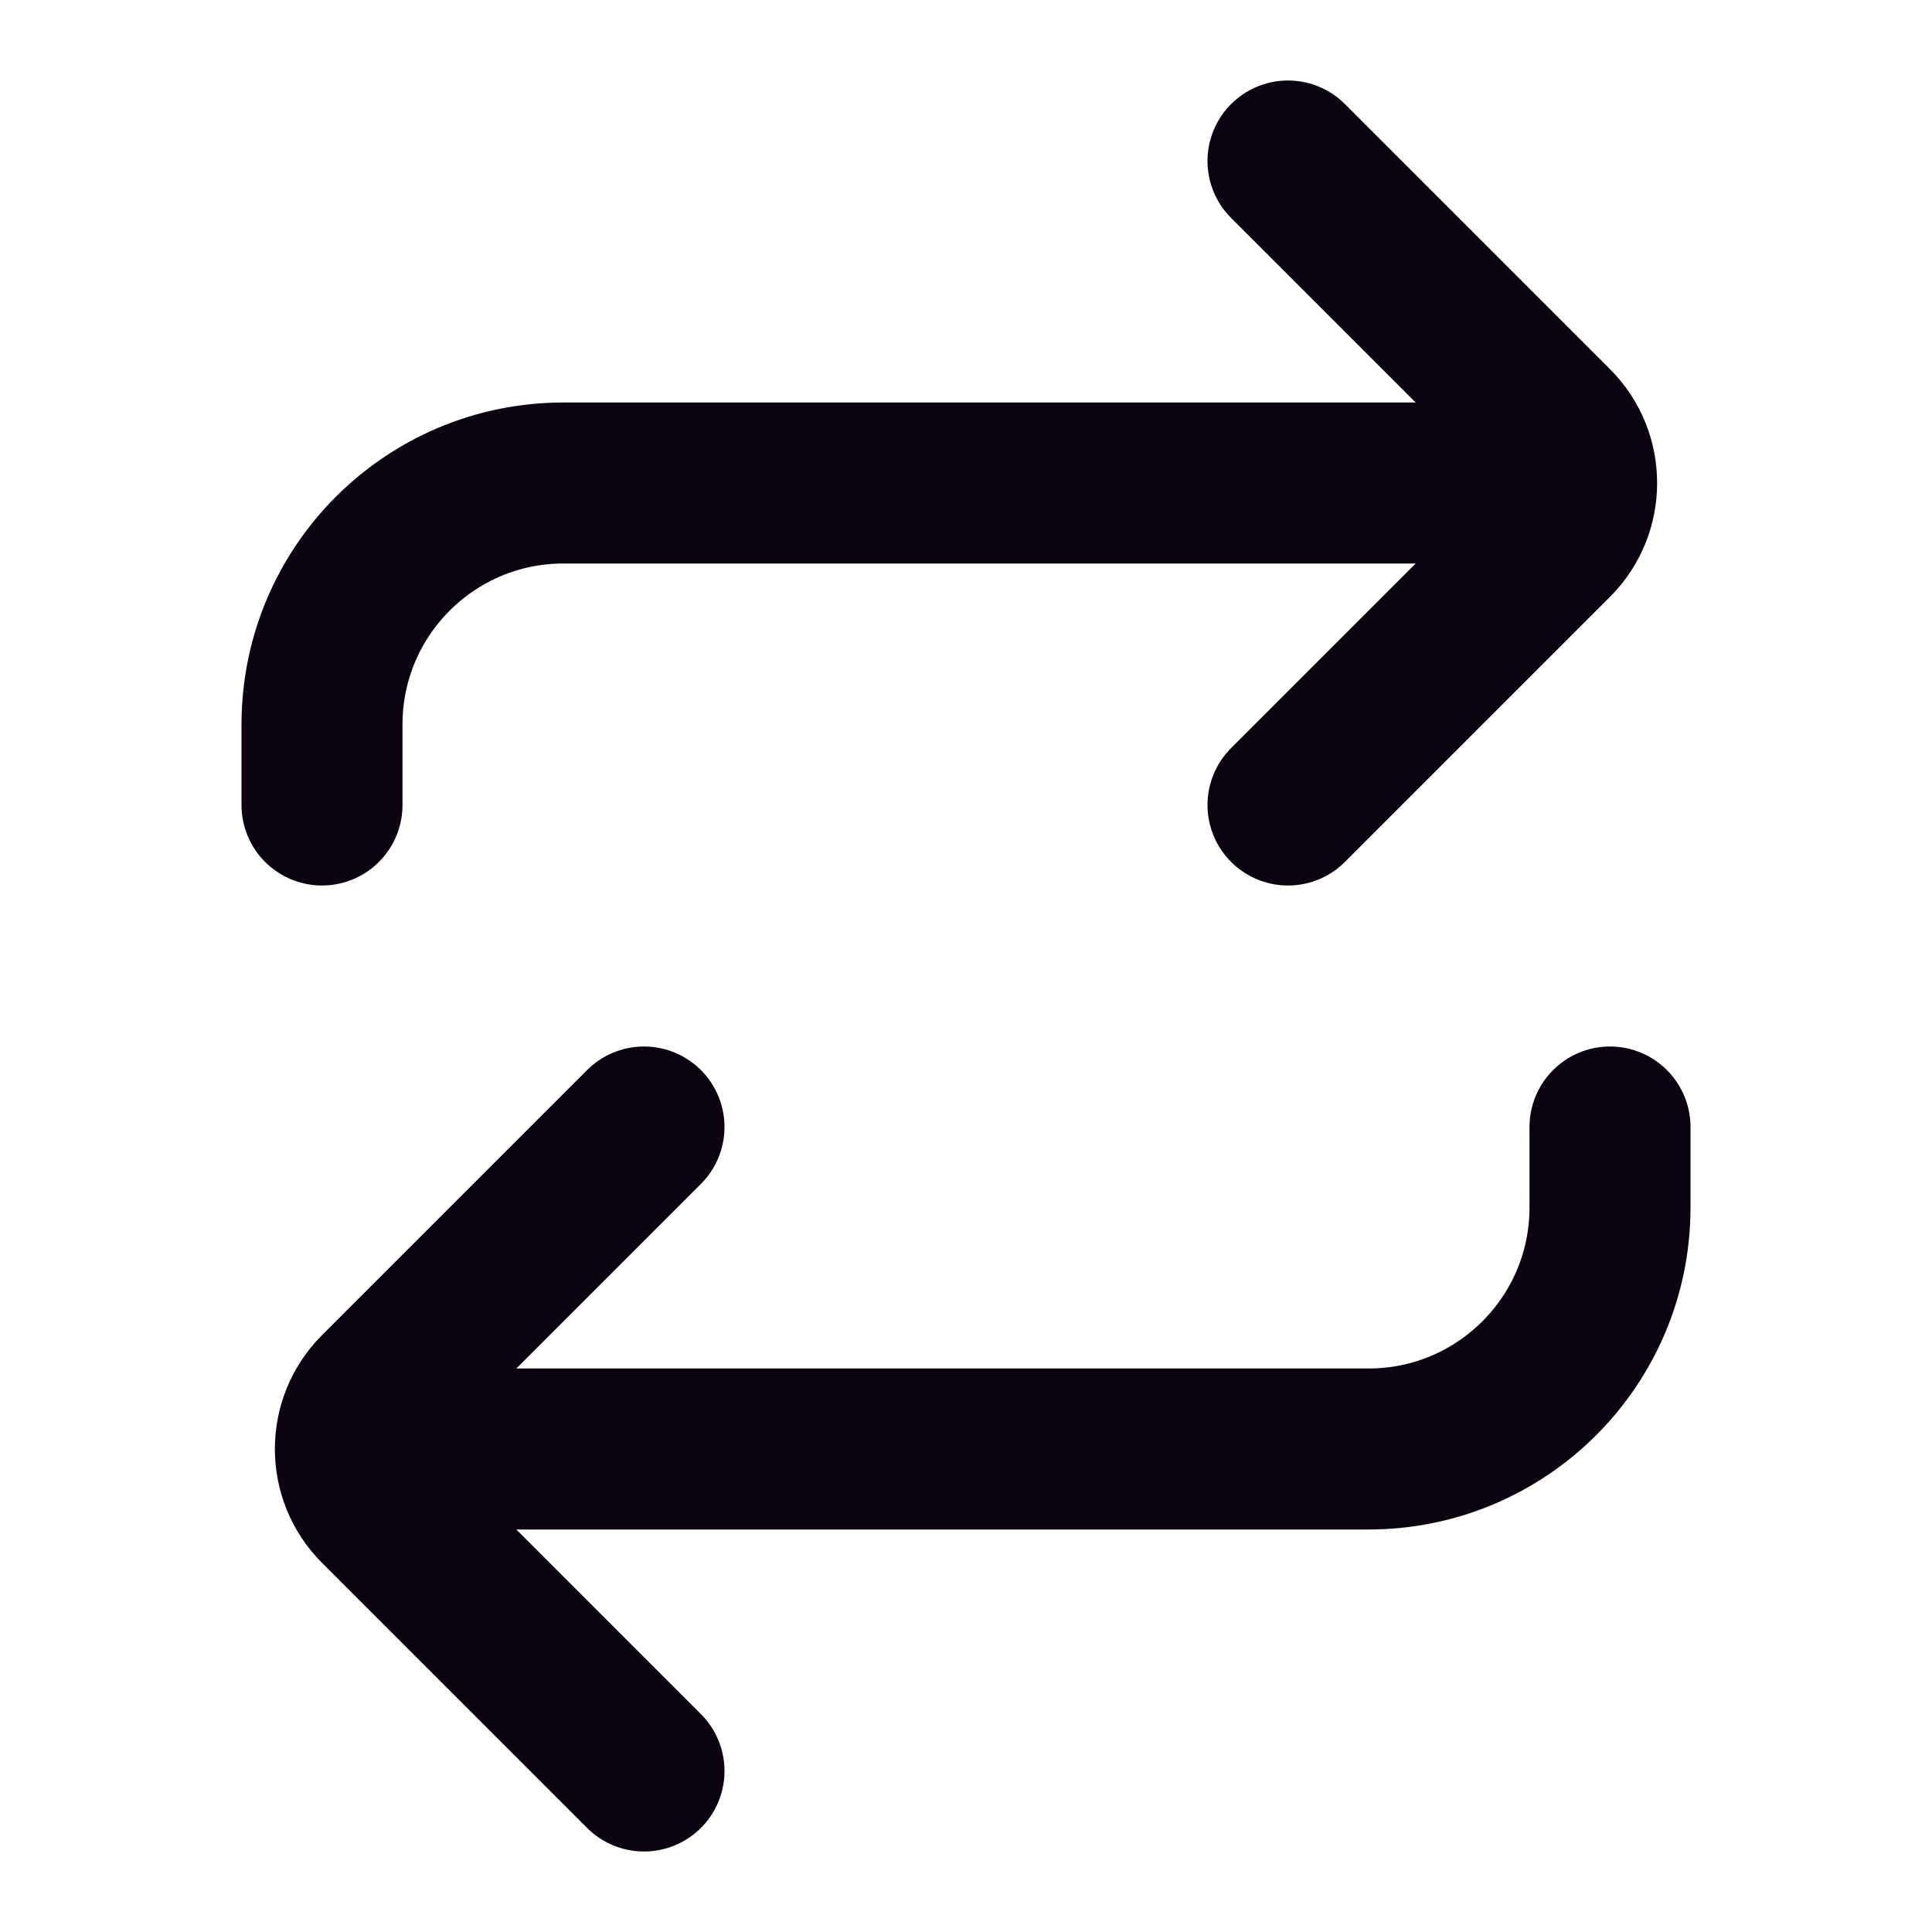
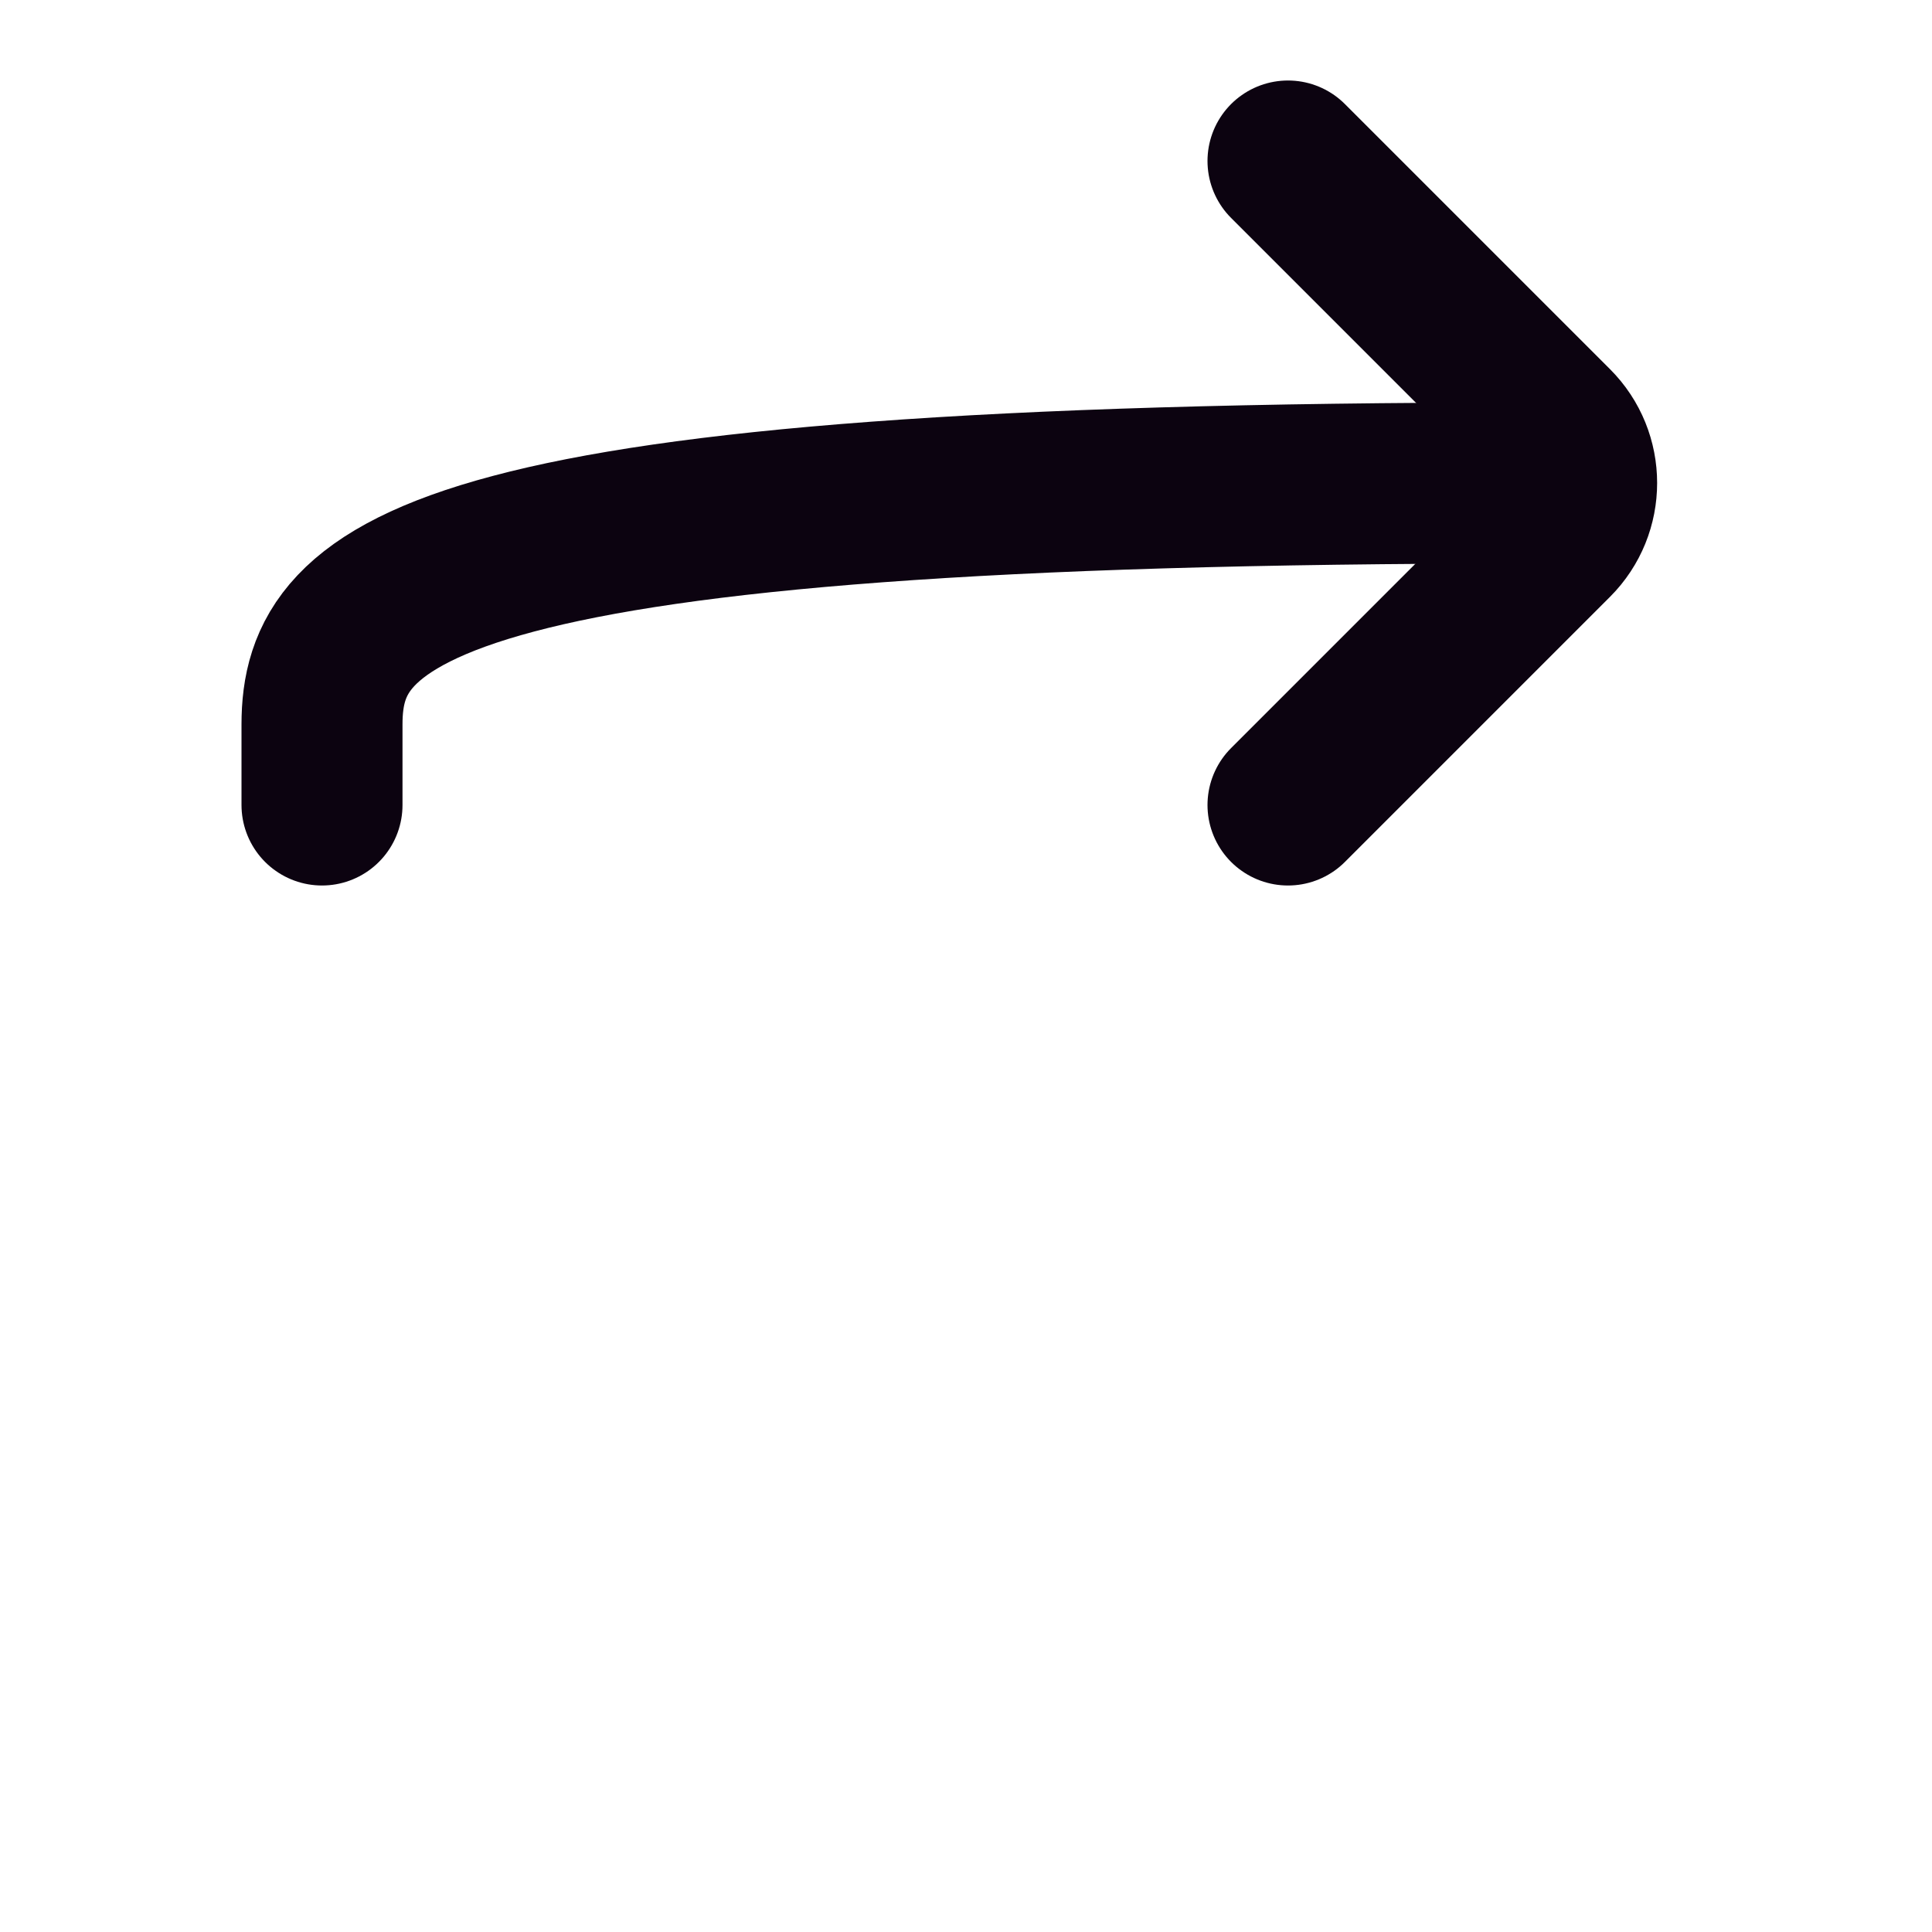
<svg xmlns="http://www.w3.org/2000/svg" width="800px" height="800px" viewBox="0 0 24 24" version="1.1">
  <title>Repeat-Play</title>
  <g id="Page-1" stroke="none" stroke-width="1" fill="none" fill-rule="evenodd">
    <g id="Repeat-Play">
-       <rect id="Rectangle" fill-rule="nonzero" x="0" y="0" width="24" height="24">
- 
- </rect>
-       <path d="M5,18 L17,18 C18.657,18 20,16.657 20,15 L20,14" id="Path" stroke="#0C0310" stroke-width="2" stroke-linecap="round">
- 
- </path>
      <path d="M16,2 L19.293,5.293 C19.683,5.683 19.683,6.317 19.293,6.707 L16,10" id="Path" stroke="#0C0310" stroke-width="2" stroke-linecap="round">

</path>
-       <path d="M8,14 L4.707,17.293 C4.317,17.683 4.317,18.317 4.707,18.707 L8,22" id="Path" stroke="#0C0310" stroke-width="2" stroke-linecap="round">
- 
- </path>
-       <path d="M19,6 L7,6 C5.343,6 4,7.343 4,9 L4,10" id="Path" stroke="#0C0310" stroke-width="2" stroke-linecap="round">
+       <path d="M19,6 C5.343,6 4,7.343 4,9 L4,10" id="Path" stroke="#0C0310" stroke-width="2" stroke-linecap="round">

</path>
    </g>
  </g>
</svg>